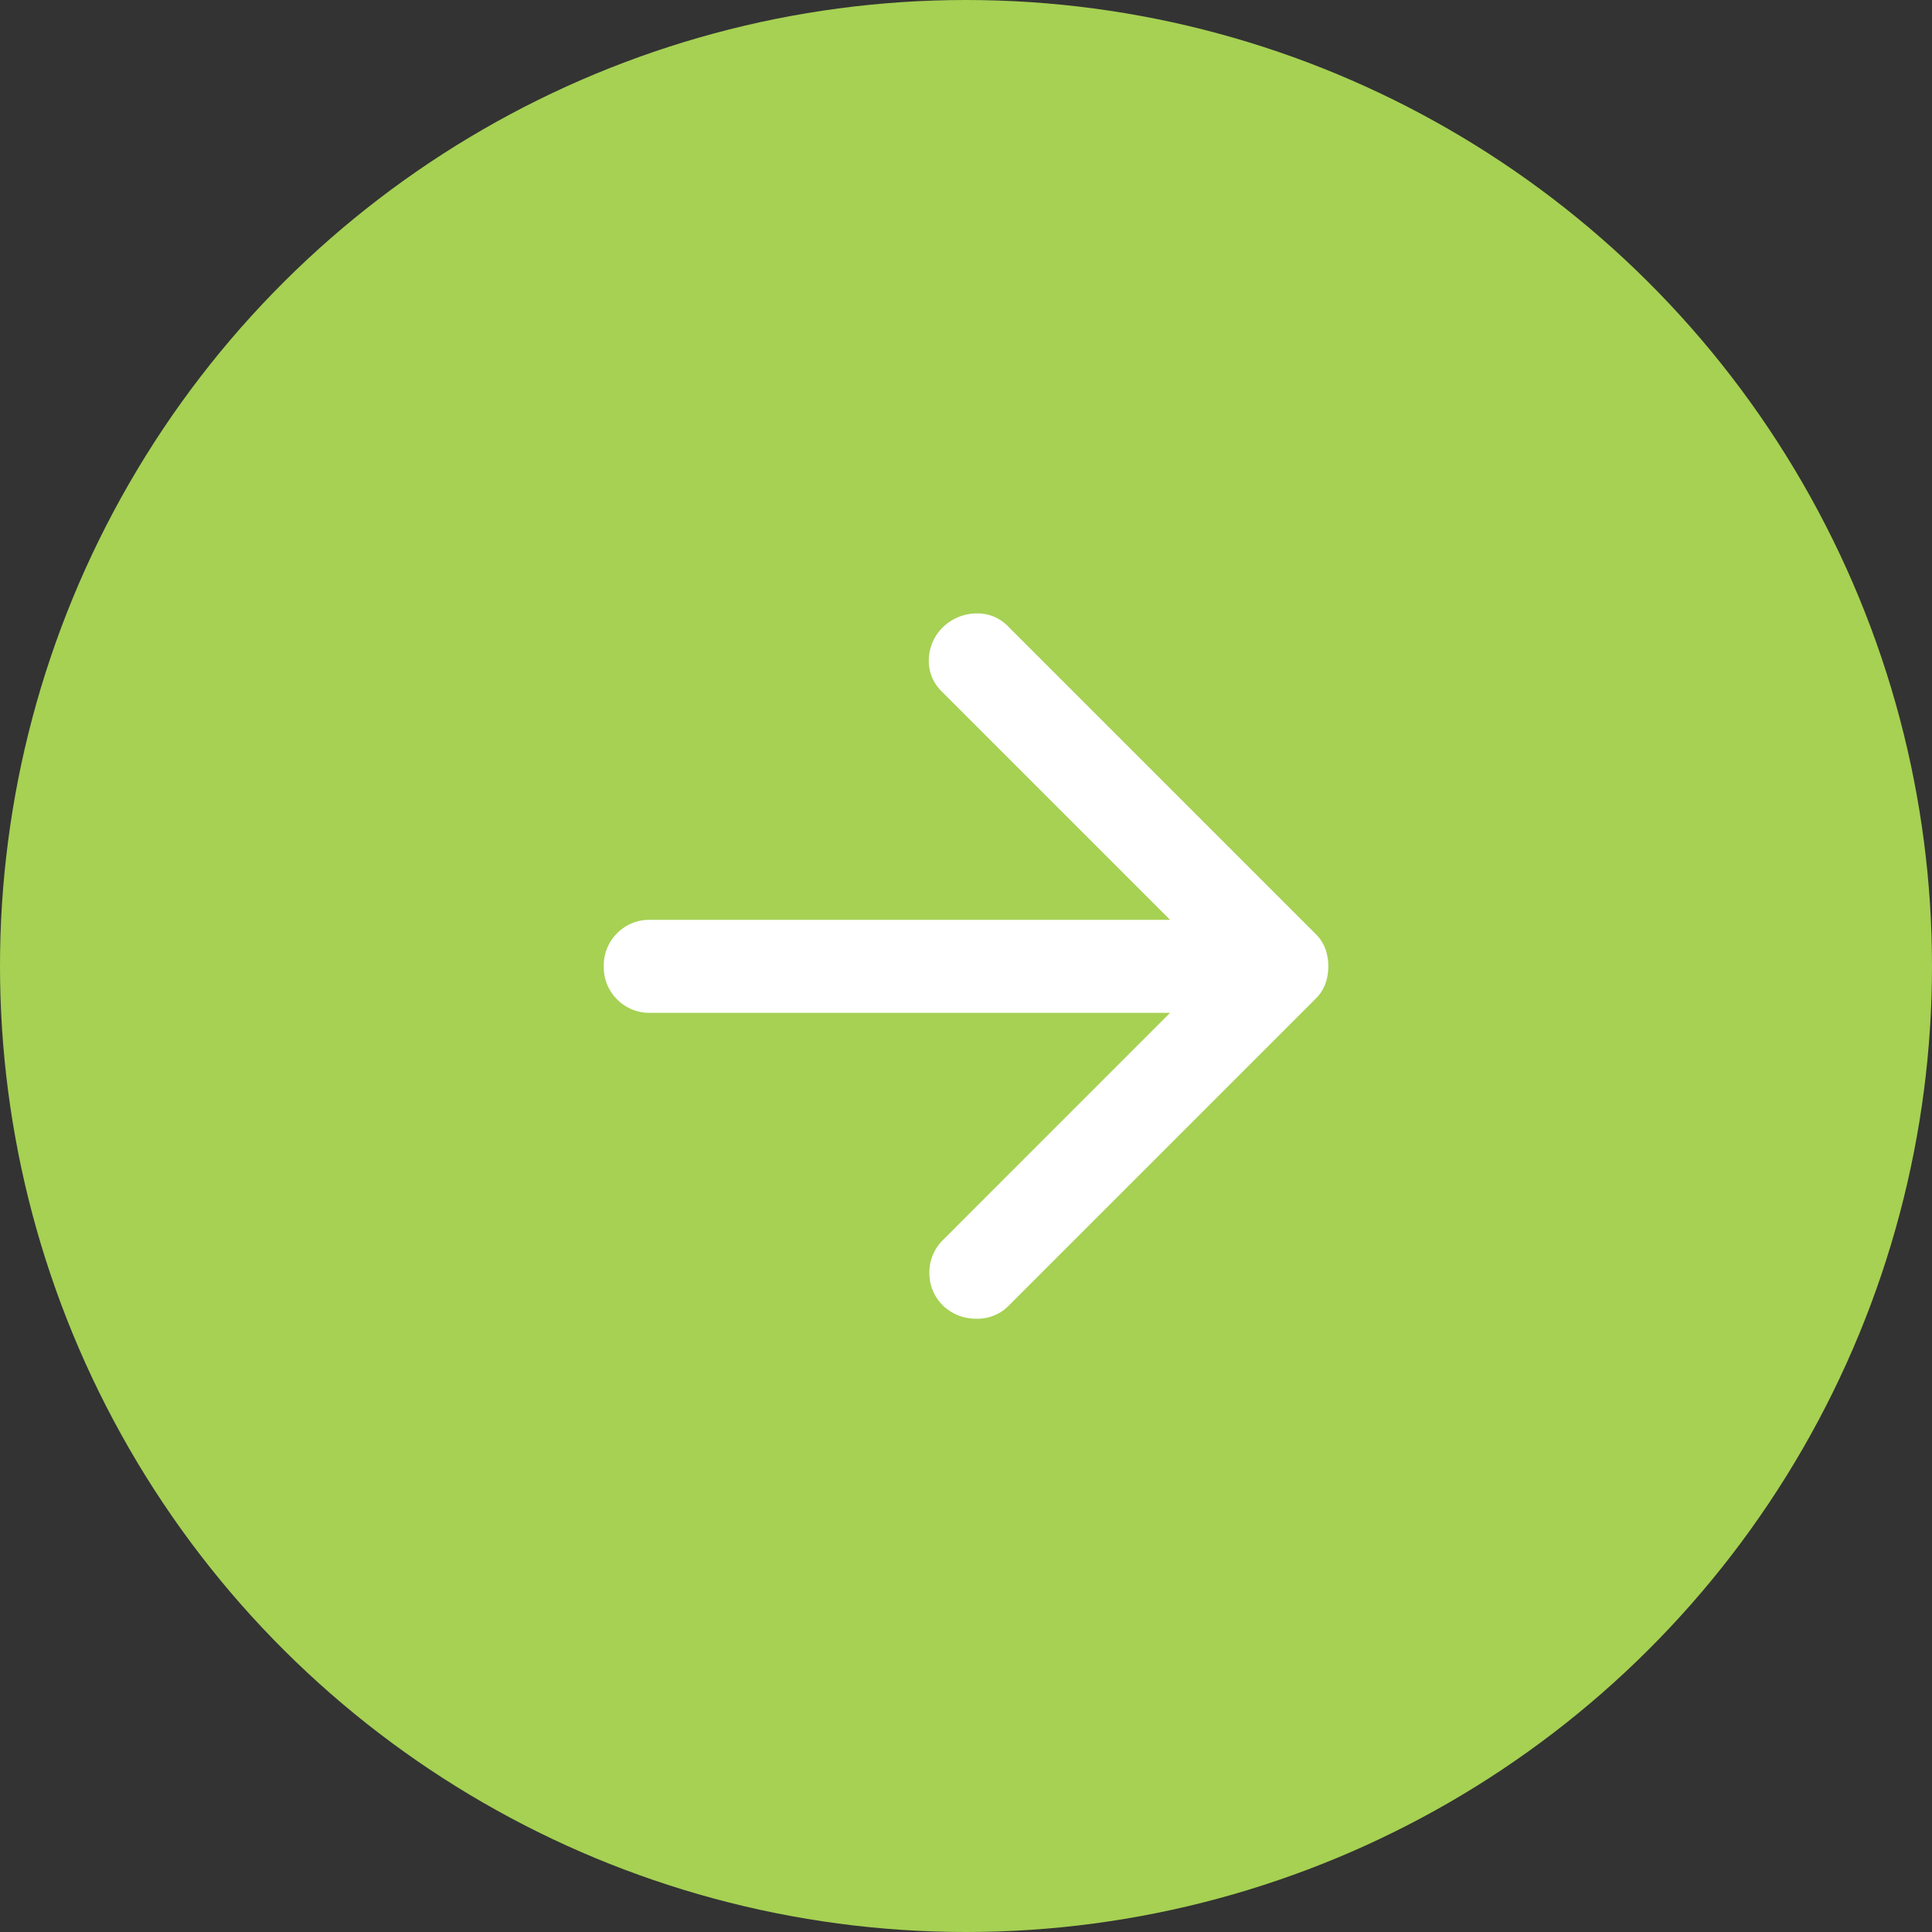
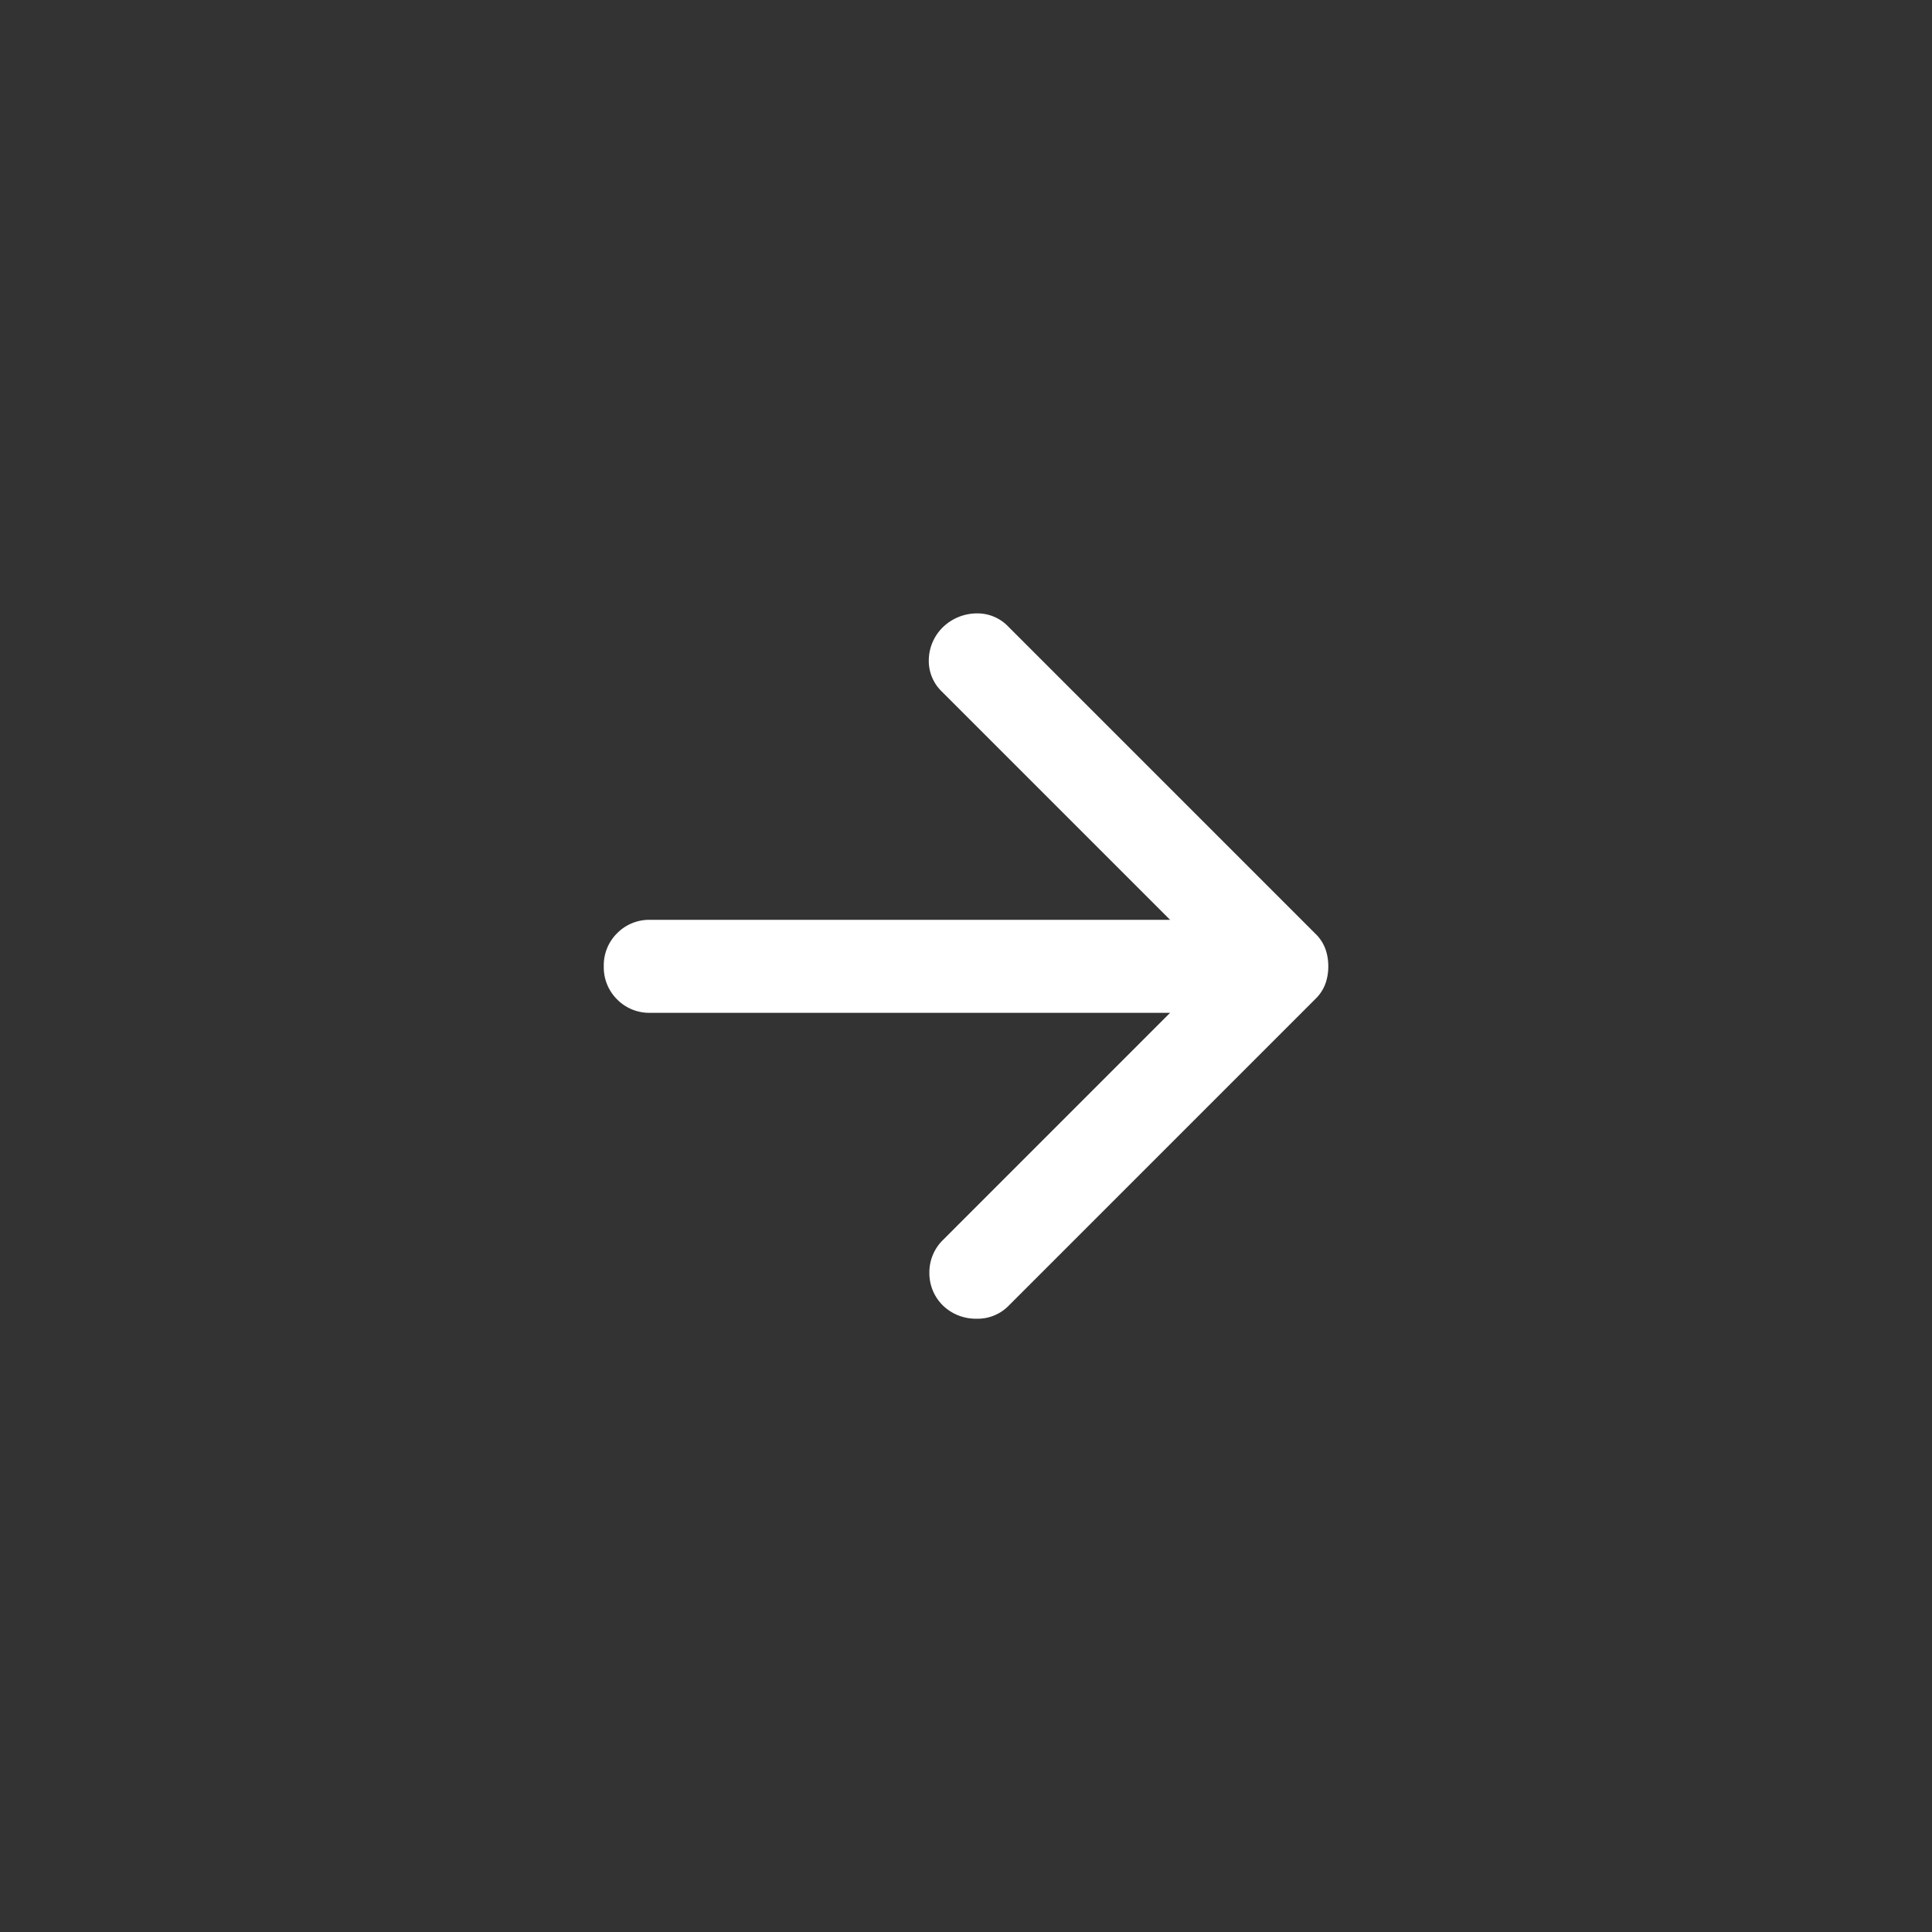
<svg xmlns="http://www.w3.org/2000/svg" width="48" height="48" viewBox="0 0 48 48">
  <rect x="0" y="0" width="48" height="48" fill="#333333" stroke="none" />
  <g transform="translate(-1325 -16346)">
-     <circle cx="24" cy="24" r="24" transform="translate(1325 16394) rotate(-90)" fill="#a6d153" />
    <path d="M174.071-773.595H161.156a1.119,1.119,0,0,1-.823-.332,1.118,1.118,0,0,1-.332-.823,1.118,1.118,0,0,1,.332-.823,1.119,1.119,0,0,1,.823-.332h12.915l-5.663-5.663a1.059,1.059,0,0,1-.332-.809,1.163,1.163,0,0,1,.361-.809,1.219,1.219,0,0,1,.809-.332,1.059,1.059,0,0,1,.809.332l7.628,7.628a1.017,1.017,0,0,1,.246.375,1.279,1.279,0,0,1,.072.433,1.279,1.279,0,0,1-.072.433,1.015,1.015,0,0,1-.246.376l-7.628,7.628a1.078,1.078,0,0,1-.795.318,1.177,1.177,0,0,1-.823-.318,1.125,1.125,0,0,1-.347-.823,1.125,1.125,0,0,1,.347-.824Z" transform="translate(1180 17144.758)" fill="#fff" />
  </g>
</svg>